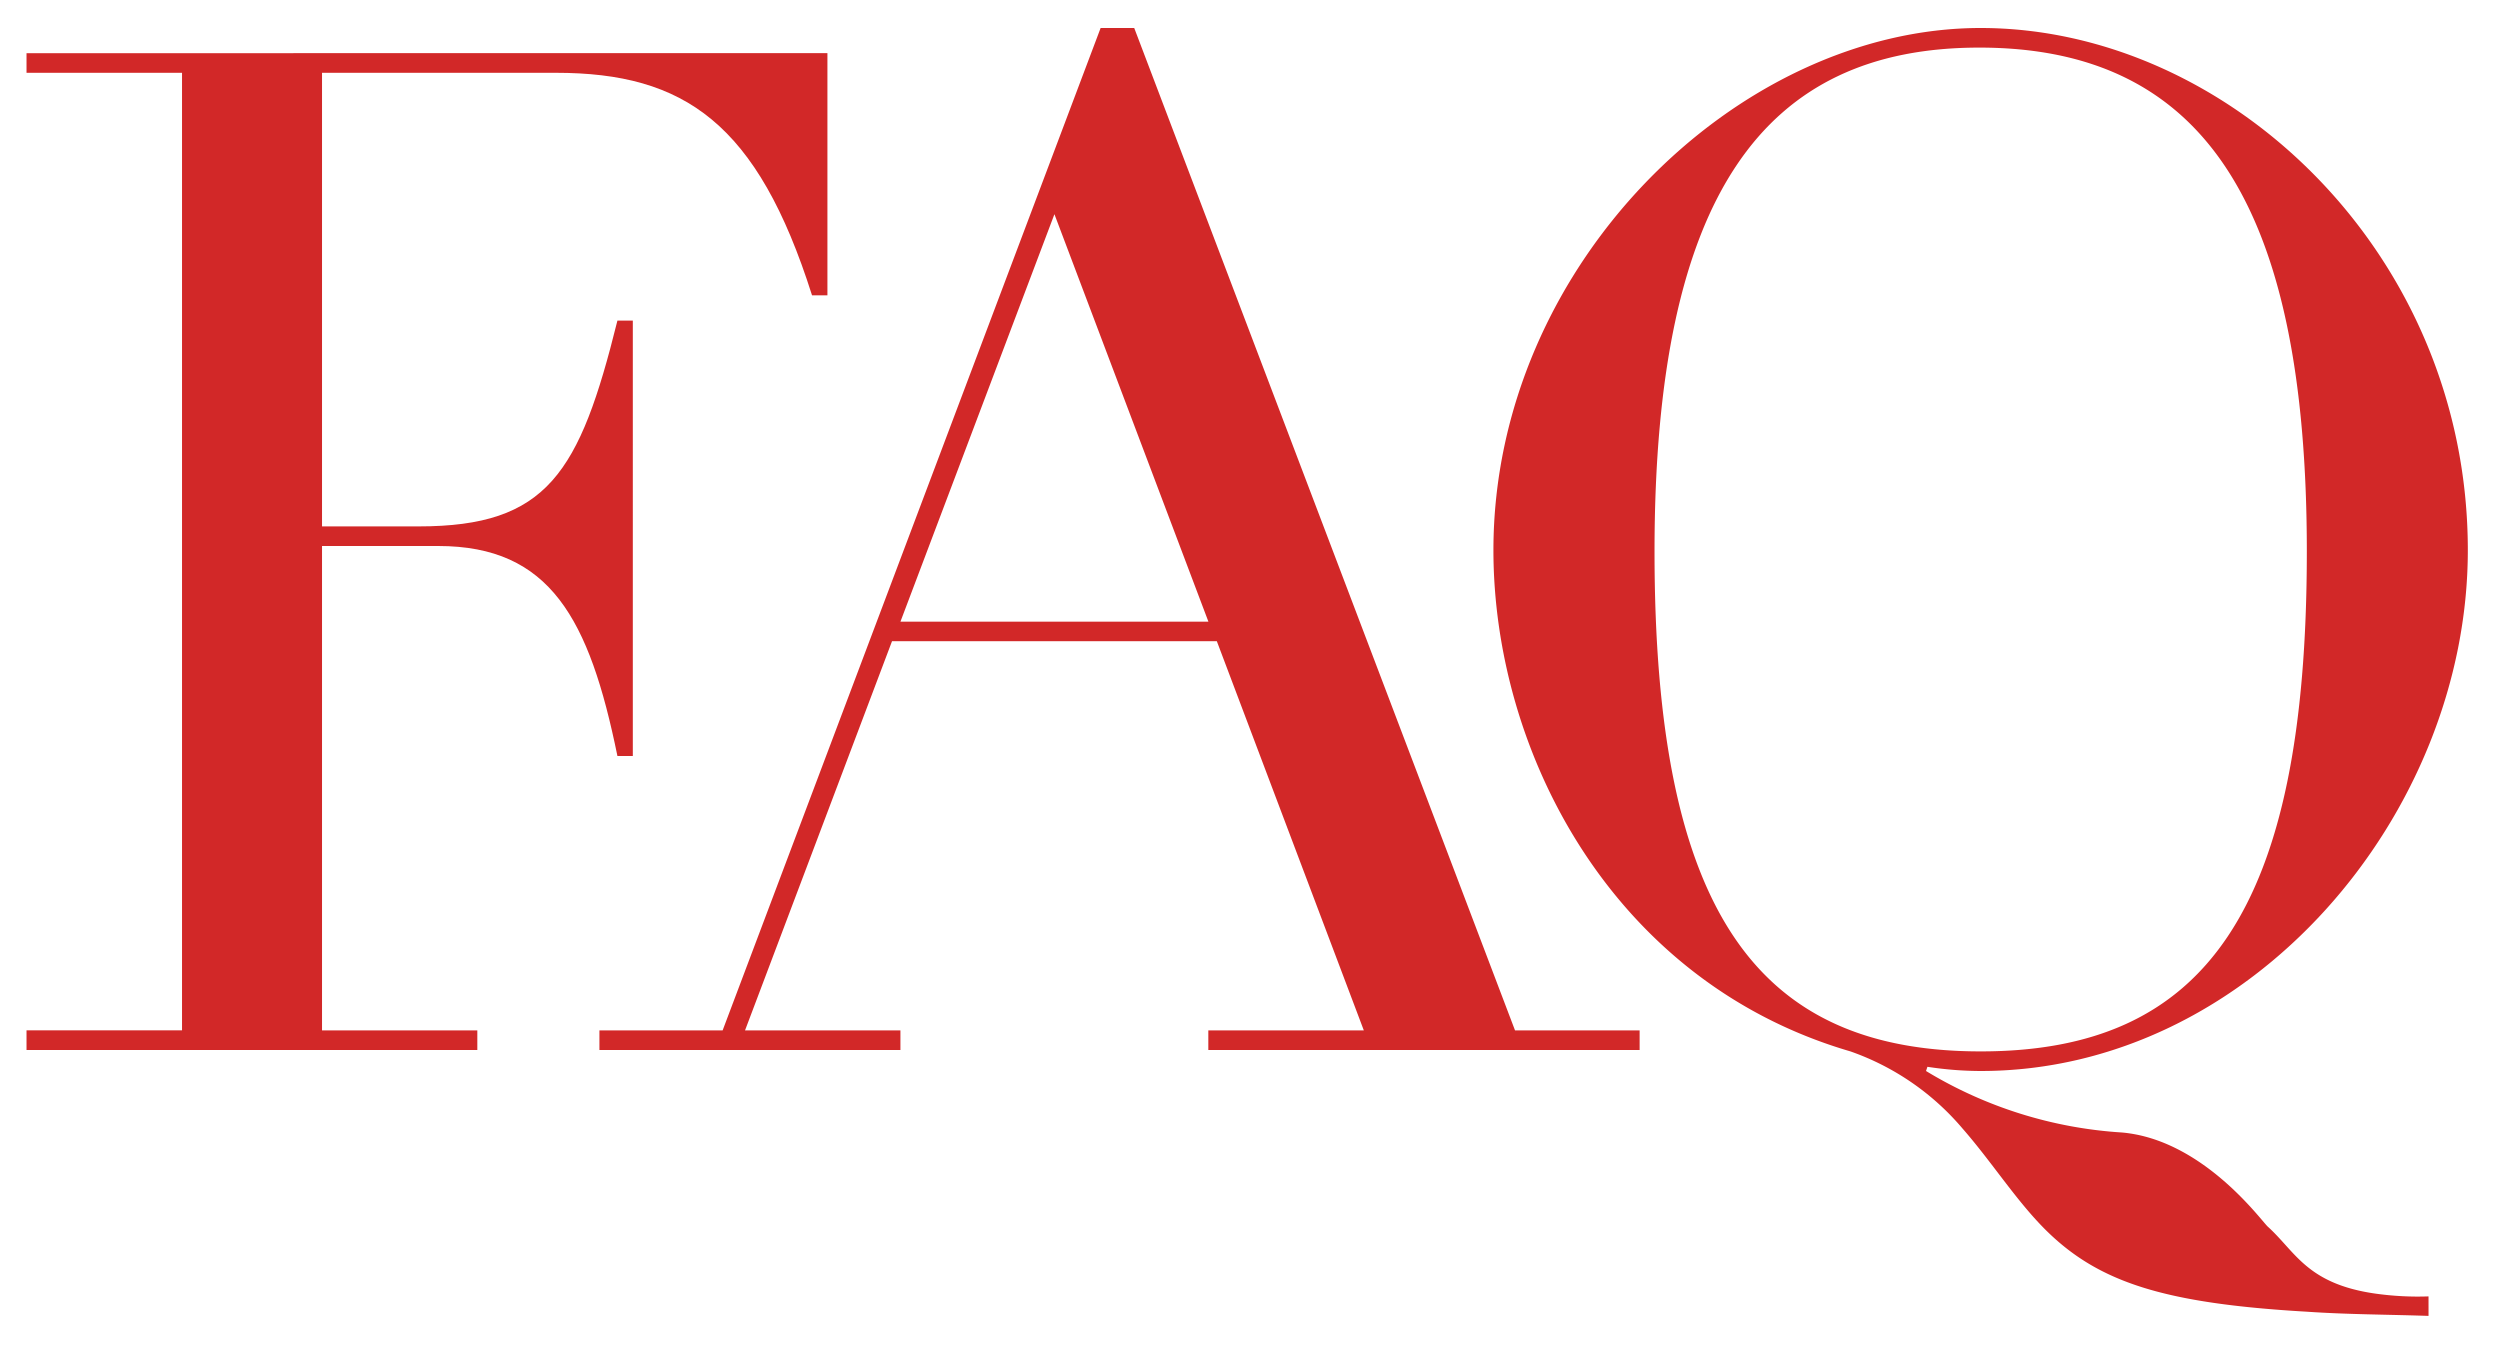
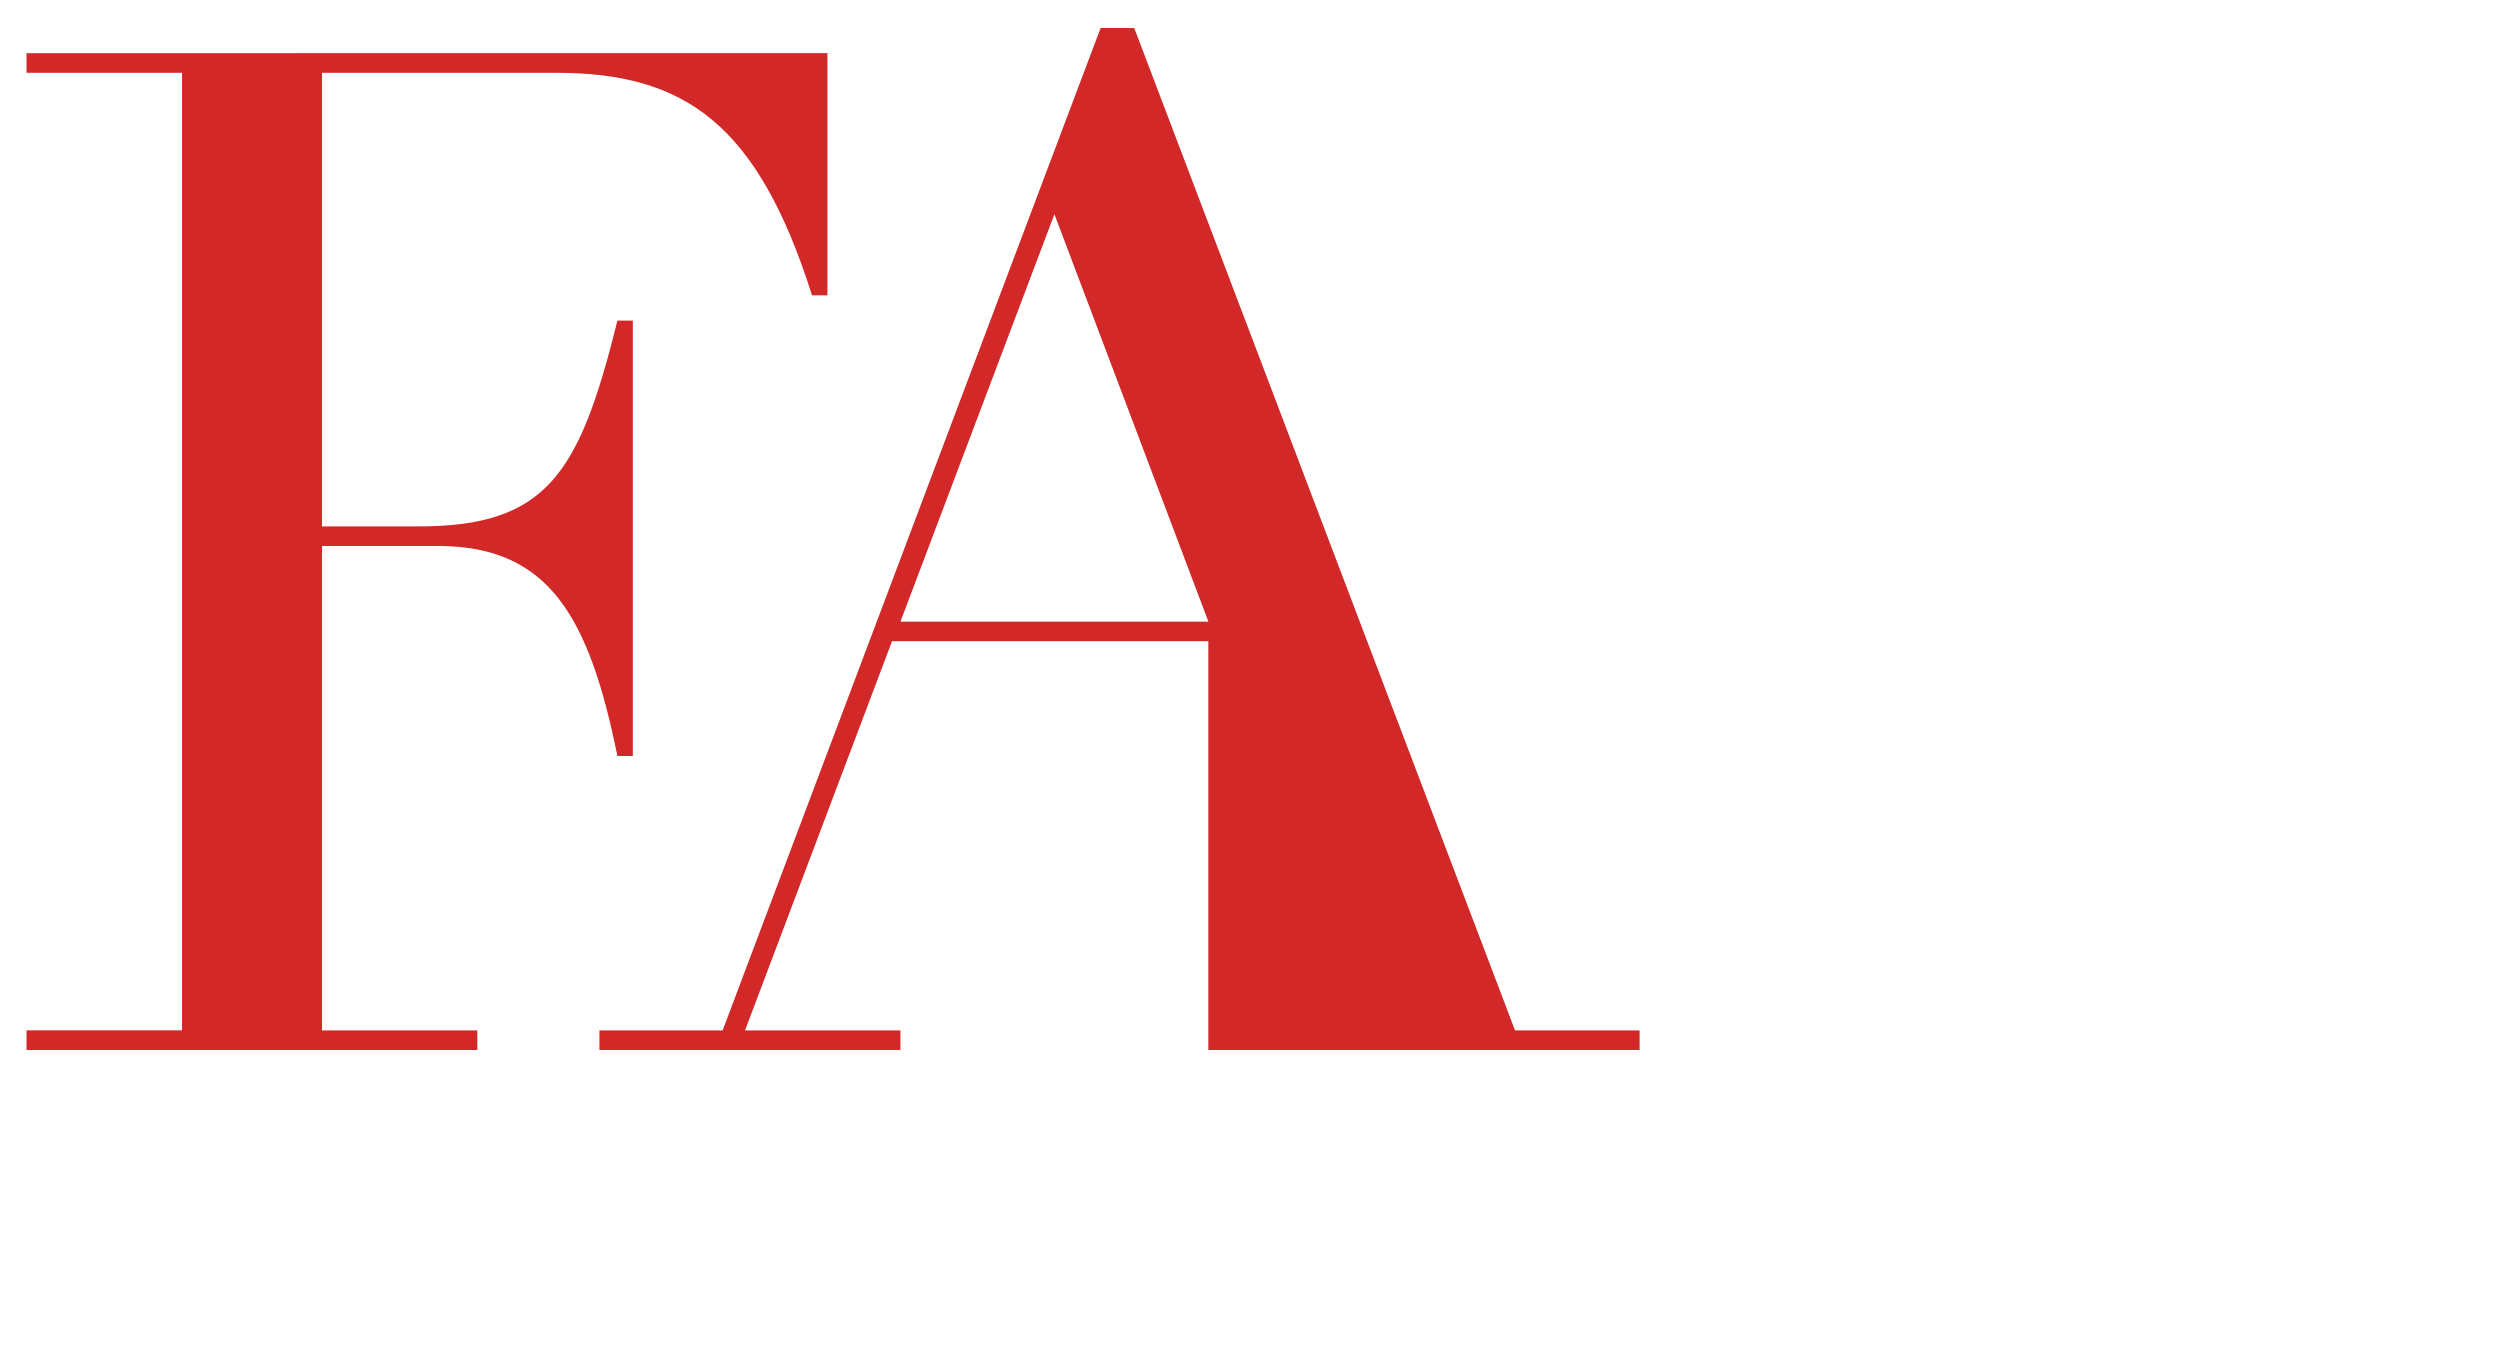
<svg xmlns="http://www.w3.org/2000/svg" width="100" height="54" viewBox="0 0 100 54">
  <defs>
    <clipPath id="clip-path">
      <rect id="長方形_39" data-name="長方形 39" width="100" height="54" transform="translate(44 1266)" fill="none" stroke="rgba(0,0,0,0)" stroke-width="1" />
    </clipPath>
  </defs>
  <g id="title" transform="translate(-44 -1266)" clip-path="url(#clip-path)">
    <path id="パス_182" data-name="パス 182" d="M1.68-39.872v.784H7.9v38.3H1.68V0H19.712V-.784H13.5V-20.16h4.648c4.48,0,6.048,2.912,7.168,8.4h.616V-29.176h-.616c-1.512,6.1-2.8,8.232-7.952,8.232H13.5V-39.088h9.352c5.152,0,8.064,2.016,10.248,8.9h.616v-9.688Z" transform="translate(43.381 1308)" fill="#d22828" />
-     <path id="パス_181" data-name="パス 181" d="M4.872-.784H-.056V0h12.04V-.784H5.768l5.88-15.568H24.64L30.52-.784H24.3V0H41.552V-.784H36.568L21.336-40.88H19.992ZM18.144-33.432l6.16,16.3H11.984Z" transform="translate(68.033 1308)" fill="#d22828" />
-     <path id="パス_180" data-name="パス 180" d="M42.784-19.992c0-11.872-9.576-20.888-19.488-20.888-9.744,0-19.488,9.52-19.488,20.888,0,8.008,4.7,17.248,14.28,20.048a10.369,10.369,0,0,1,4.48,3.08c1.176,1.344,2.128,2.856,3.3,4.032,2.128,2.128,4.76,2.968,10.472,3.3,1.624.112,3.248.112,4.872.168V9.856a12.2,12.2,0,0,1-2.128-.112c-2.744-.392-3.192-1.68-4.312-2.688C34.44,6.72,32.144,3.584,28.952,3.3A17.138,17.138,0,0,1,21.112.84l.056-.168A14.175,14.175,0,0,0,23.3.84C34.1.84,42.784-9.408,42.784-19.992ZM23.3.056c-8.96,0-13.048-5.6-13.048-19.992,0-14.336,4.424-20.16,12.992-20.16,8.96,0,13.1,6.272,13.1,20.16C36.344-5.544,32.256.056,23.3.056Z" transform="translate(99.929 1308)" fill="#d22828" />
+     <path id="パス_181" data-name="パス 181" d="M4.872-.784H-.056V0h12.04V-.784H5.768l5.88-15.568H24.64H24.3V0H41.552V-.784H36.568L21.336-40.88H19.992ZM18.144-33.432l6.16,16.3H11.984Z" transform="translate(68.033 1308)" fill="#d22828" />
  </g>
</svg>